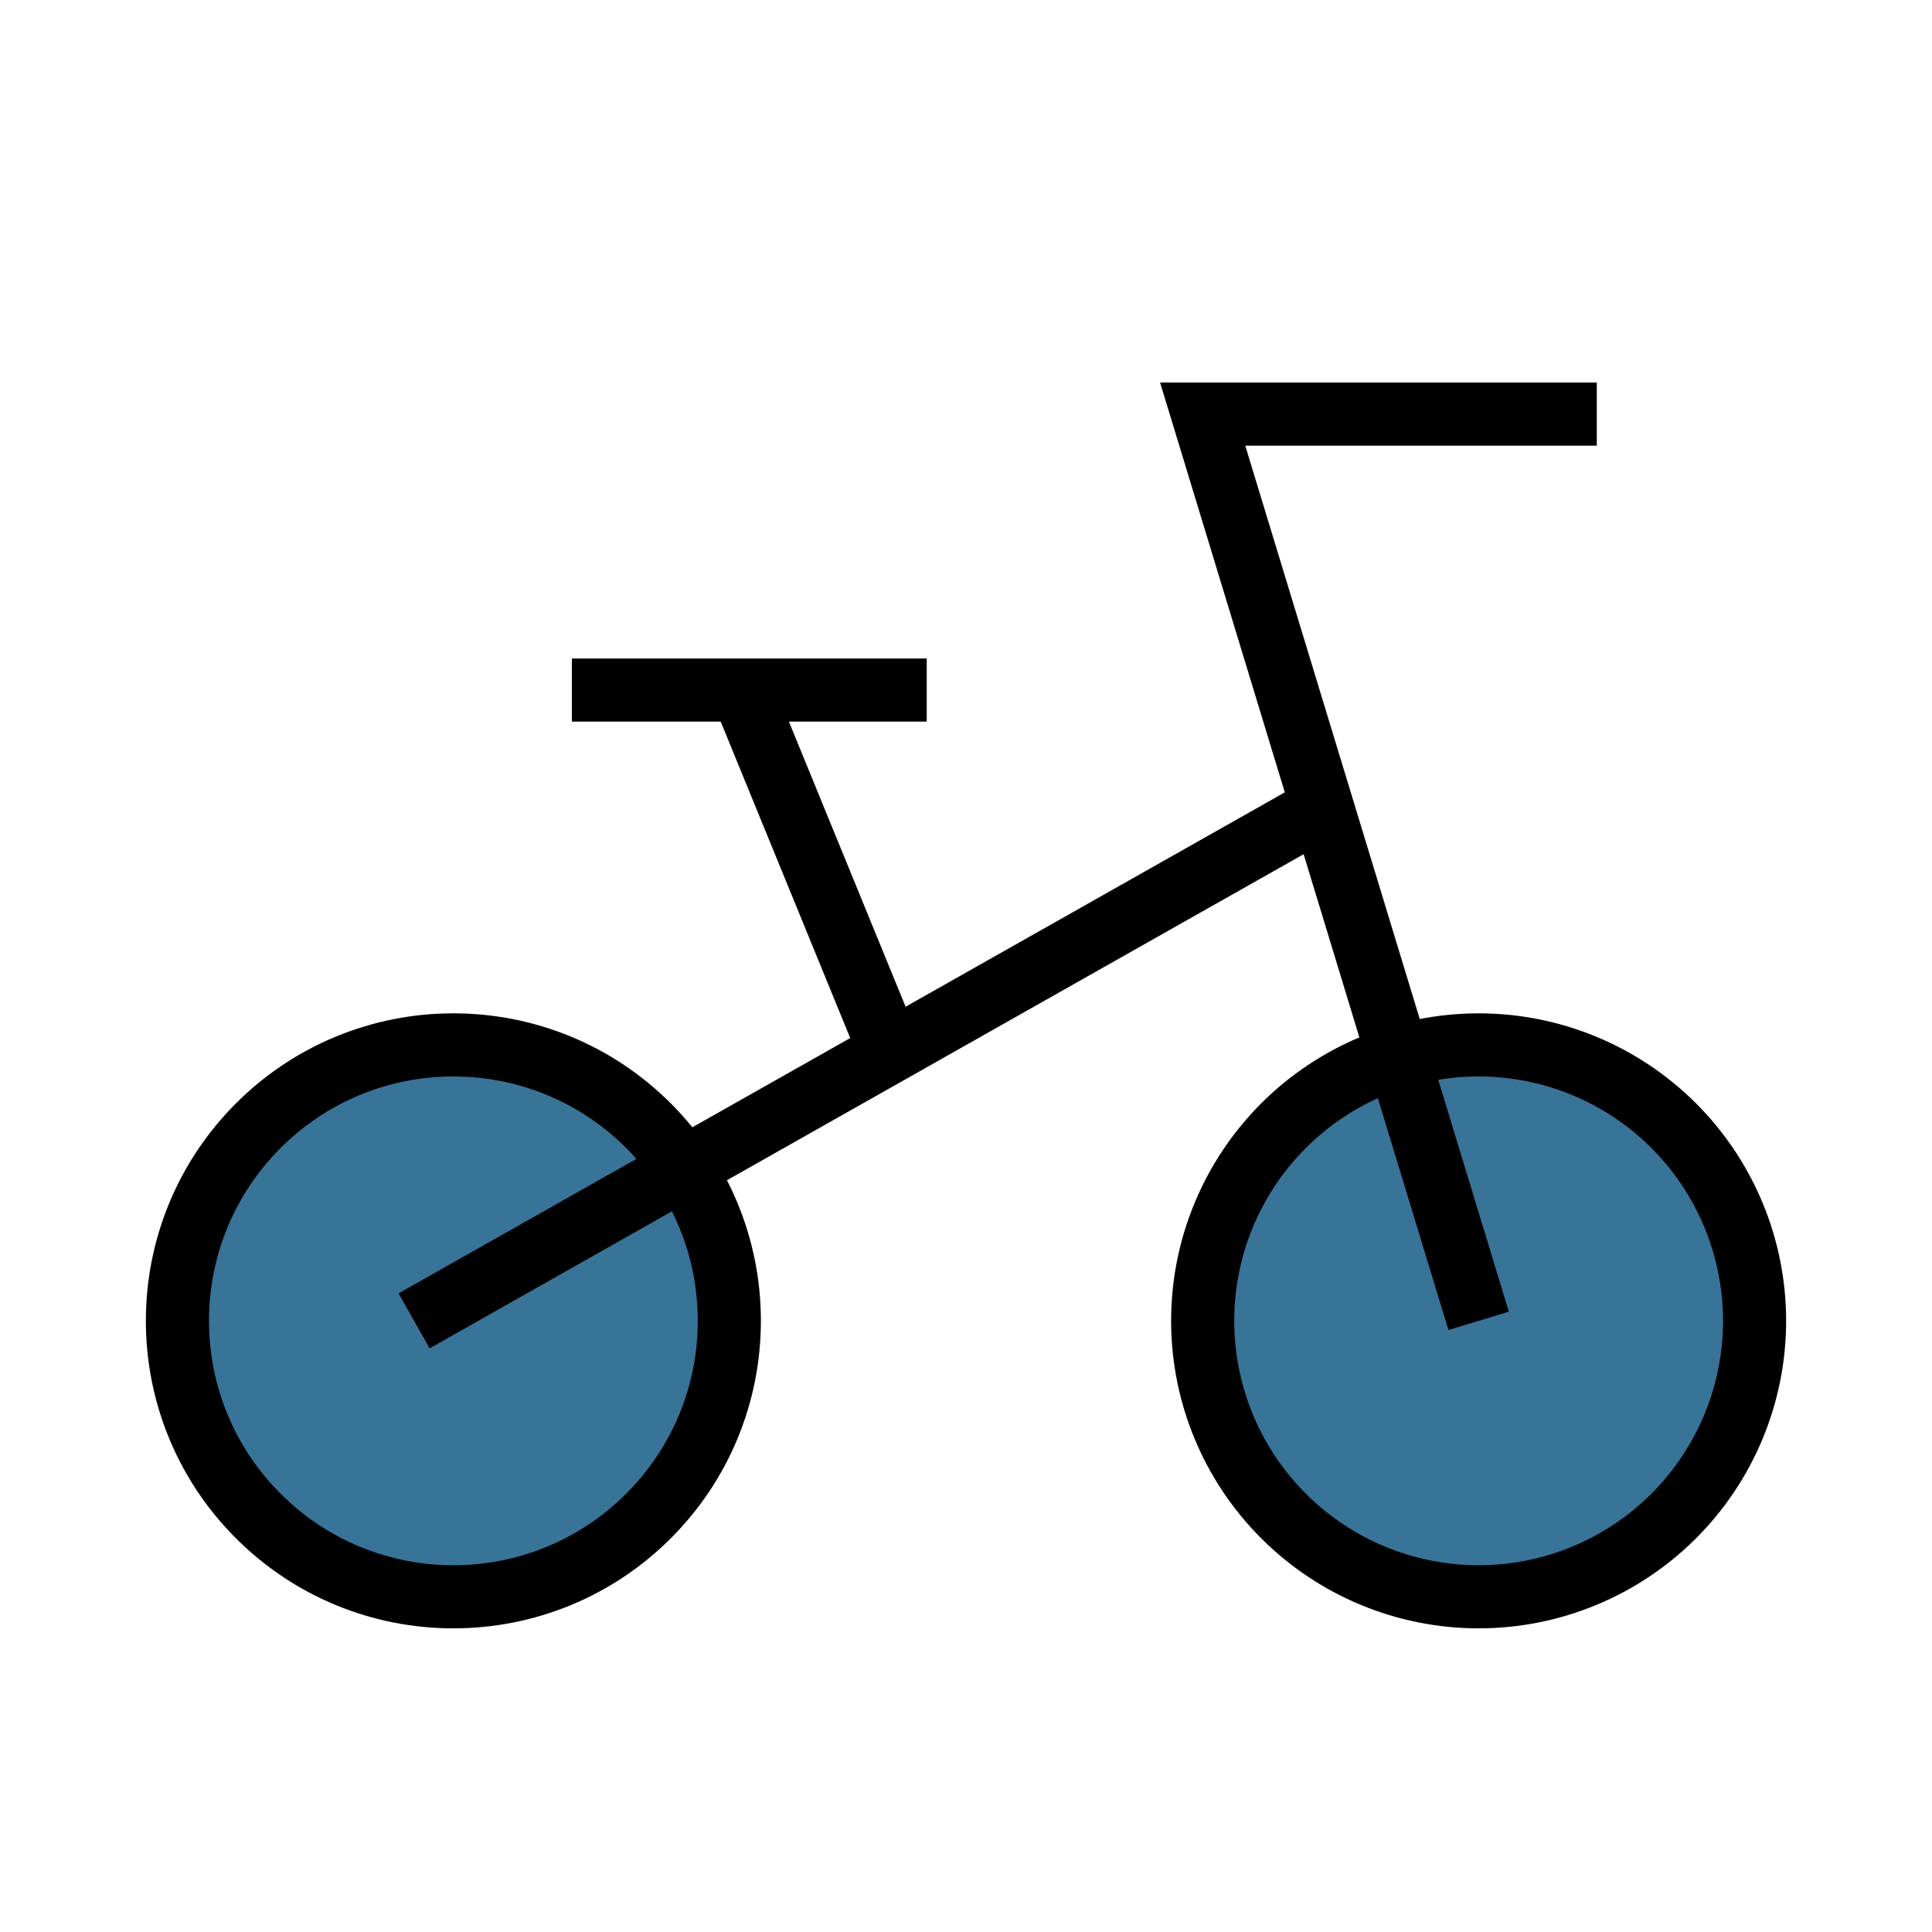
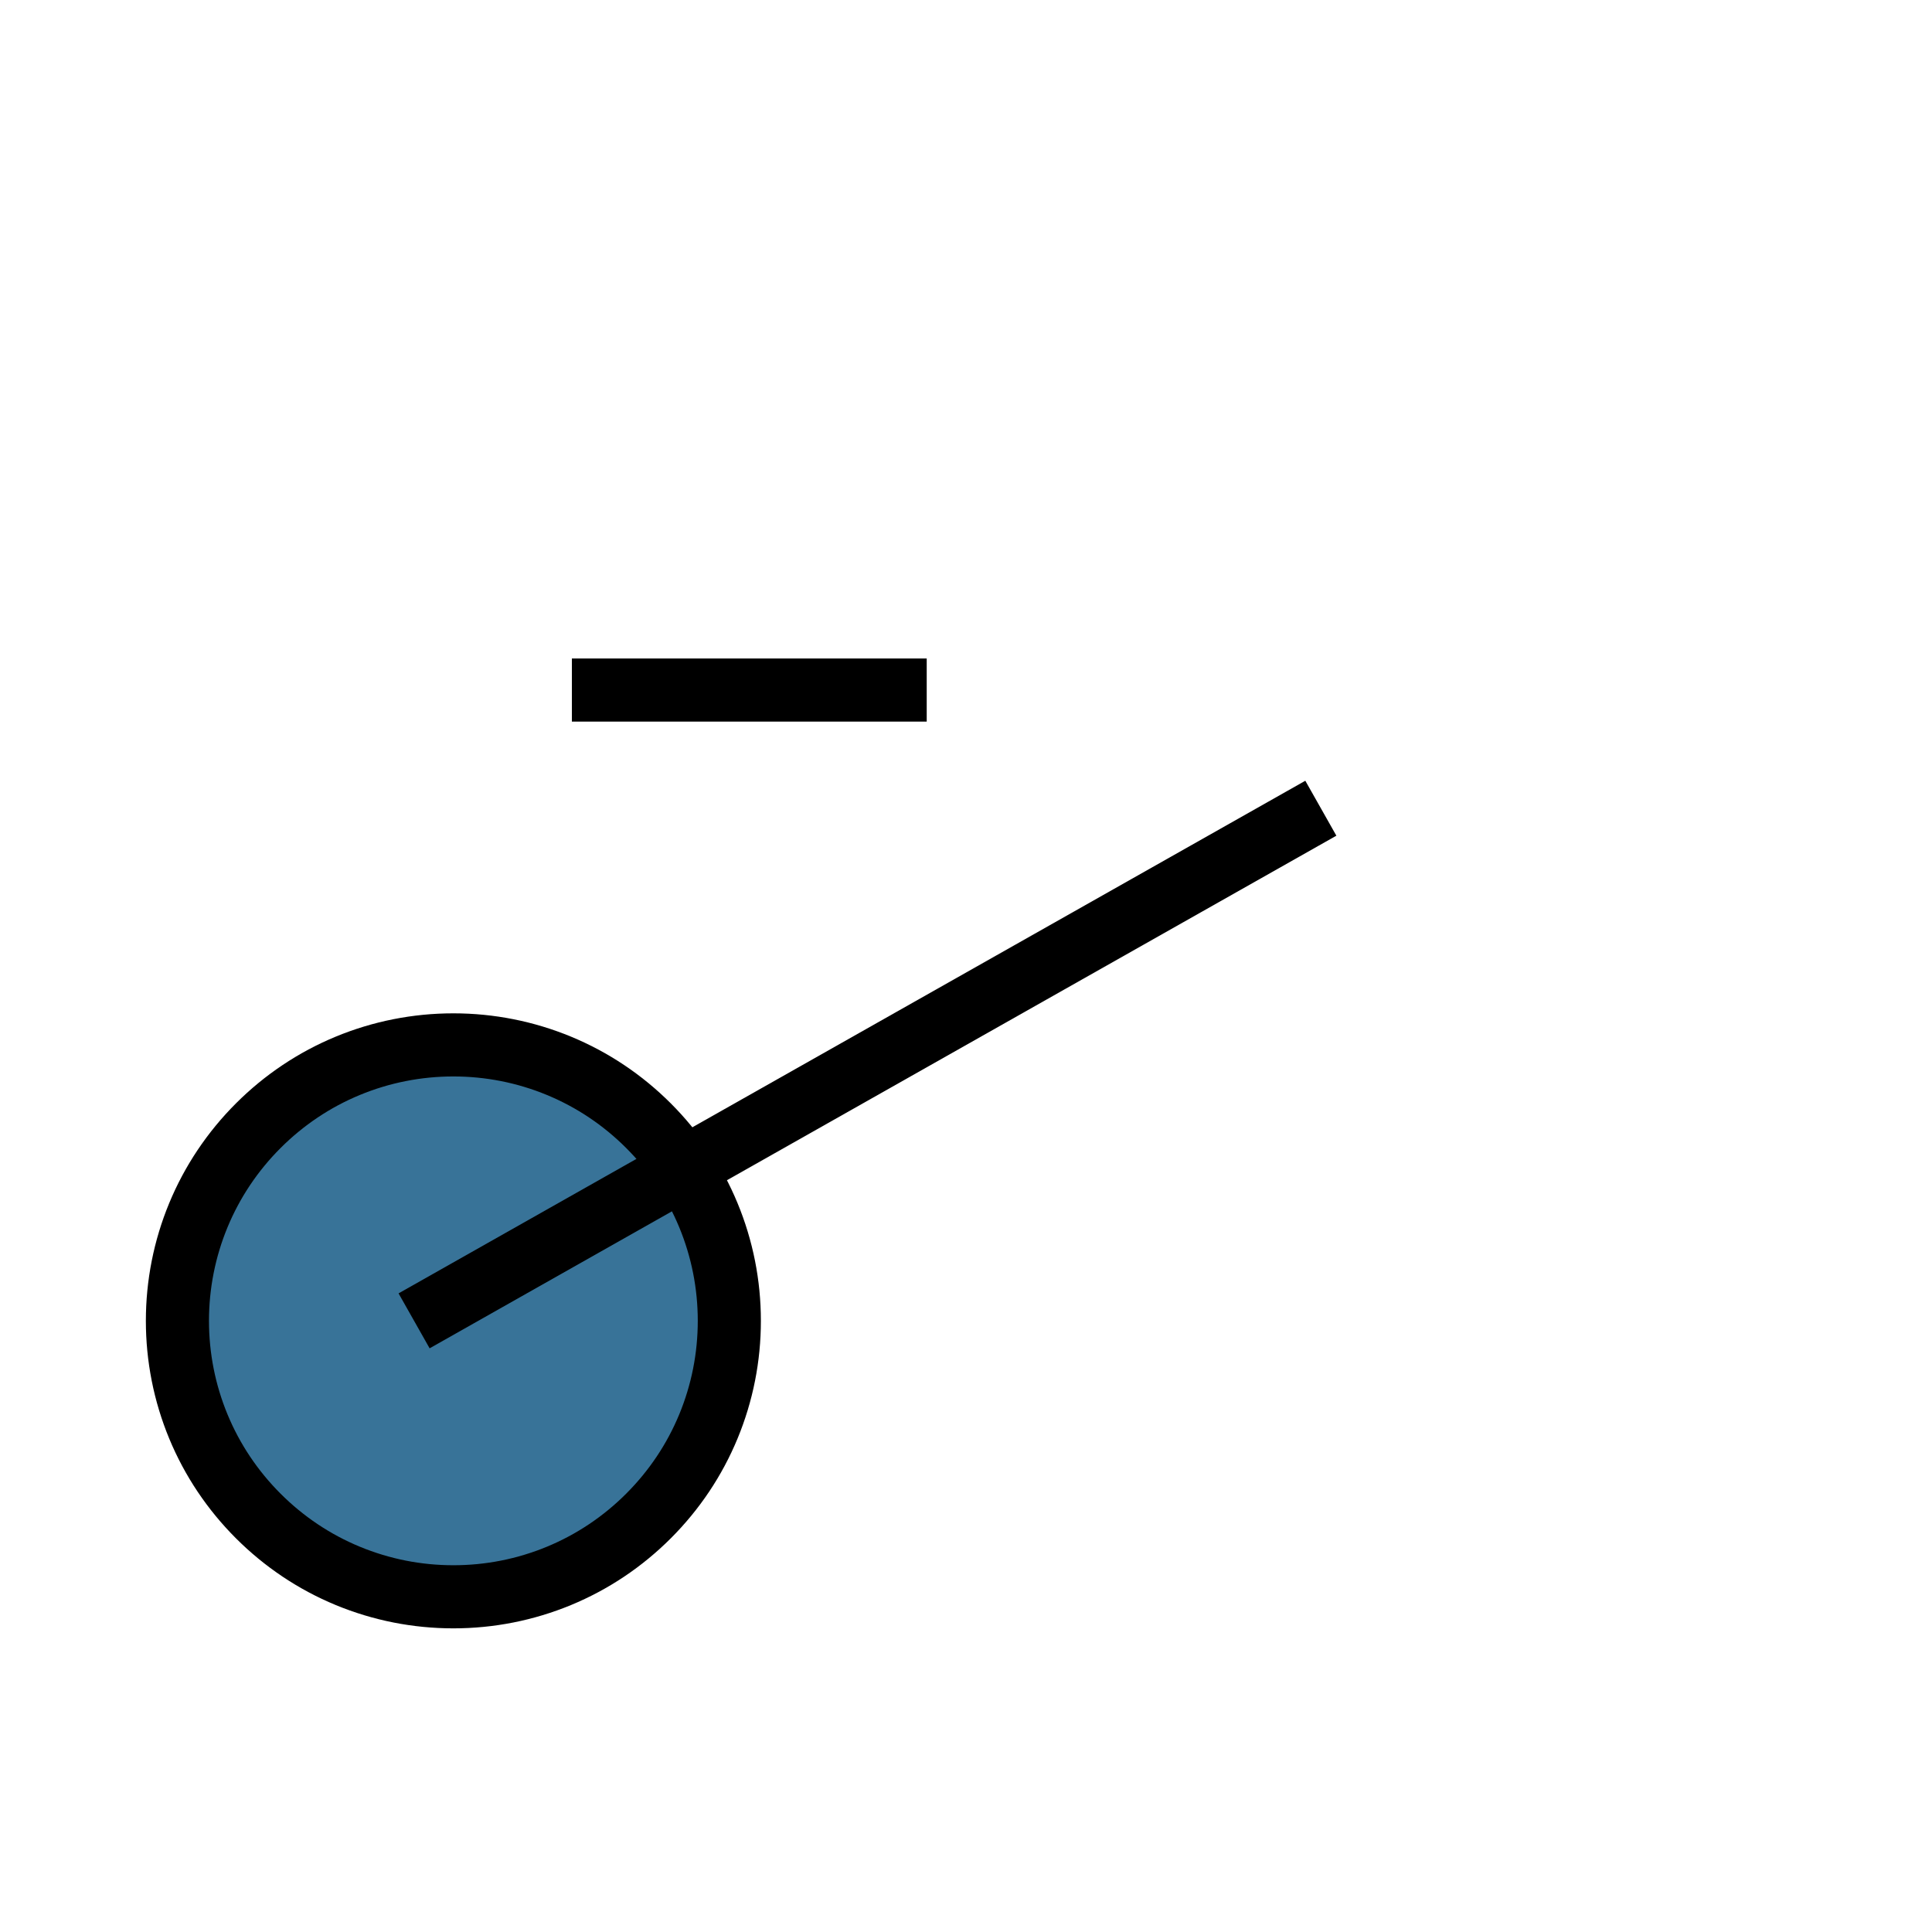
<svg xmlns="http://www.w3.org/2000/svg" id="Camada_1" version="1.1" viewBox="0 0 60 60">
  <defs>
    <style>
      .st0 {
        fill: #07507e;
        fill-opacity: .8;
      }

      .st1 {
        fill: none;
        stroke: #000;
        stroke-width: 1.96px;
      }
    </style>
  </defs>
-   <path class="st0" d="M37.35,41.02c0,2.27.9,4.45,2.51,6.06,1.61,1.61,3.79,2.51,6.06,2.51s4.45-.9,6.06-2.51,2.51-3.79,2.51-6.06-.9-4.45-2.51-6.06c-1.61-1.61-3.79-2.51-6.06-2.51s-4.45.9-6.06,2.51c-1.61,1.61-2.51,3.79-2.51,6.06Z" />
  <path class="st0" d="M5.51,41.02c0,1.13.22,2.24.65,3.28.43,1.04,1.06,1.98,1.86,2.78.8.8,1.74,1.43,2.78,1.86,1.04.43,2.15.65,3.28.65s2.24-.22,3.28-.65c1.04-.43,1.98-1.06,2.78-1.86.8-.8,1.43-1.74,1.86-2.78.43-1.04.65-2.15.65-3.28s-.22-2.24-.65-3.28c-.43-1.04-1.06-1.98-1.86-2.78-.8-.8-1.74-1.43-2.78-1.86-1.04-.43-2.15-.65-3.28-.65s-2.24.22-3.28.65c-1.04.43-1.98,1.06-2.78,1.86-.8.8-1.43,1.74-1.86,2.78-.43,1.04-.65,2.15-.65,3.28Z" />
-   <path class="st1" d="M37.35,41.02c0,2.27.9,4.45,2.51,6.06,1.61,1.61,3.79,2.51,6.06,2.51s4.45-.9,6.06-2.51,2.51-3.79,2.51-6.06-.9-4.45-2.51-6.06c-1.61-1.61-3.79-2.51-6.06-2.51s-4.45.9-6.06,2.51c-1.61,1.61-2.51,3.79-2.51,6.06Z" />
  <path class="st1" d="M5.51,41.02c0,1.13.22,2.24.65,3.28.43,1.04,1.06,1.98,1.86,2.78.8.8,1.74,1.43,2.78,1.86,1.04.43,2.15.65,3.28.65s2.24-.22,3.28-.65c1.04-.43,1.98-1.06,2.78-1.86.8-.8,1.43-1.74,1.86-2.78.43-1.04.65-2.15.65-3.28s-.22-2.24-.65-3.28c-.43-1.04-1.06-1.98-1.86-2.78-.8-.8-1.74-1.43-2.78-1.86-1.04-.43-2.15-.65-3.28-.65s-2.24.22-3.28.65c-1.04.43-1.98,1.06-2.78,1.86-.8.8-1.43,1.74-1.86,2.78-.43,1.04-.65,2.15-.65,3.28Z" />
-   <path class="st1" d="M27.55,32.45l-4.51-11.02" />
  <path class="st1" d="M28.78,21.43h-11.02" />
-   <path class="st1" d="M45.92,41.02l-8.57-28.16h12.24" />
  <path class="st1" d="M12.86,41.02l28.16-15.92" />
</svg>